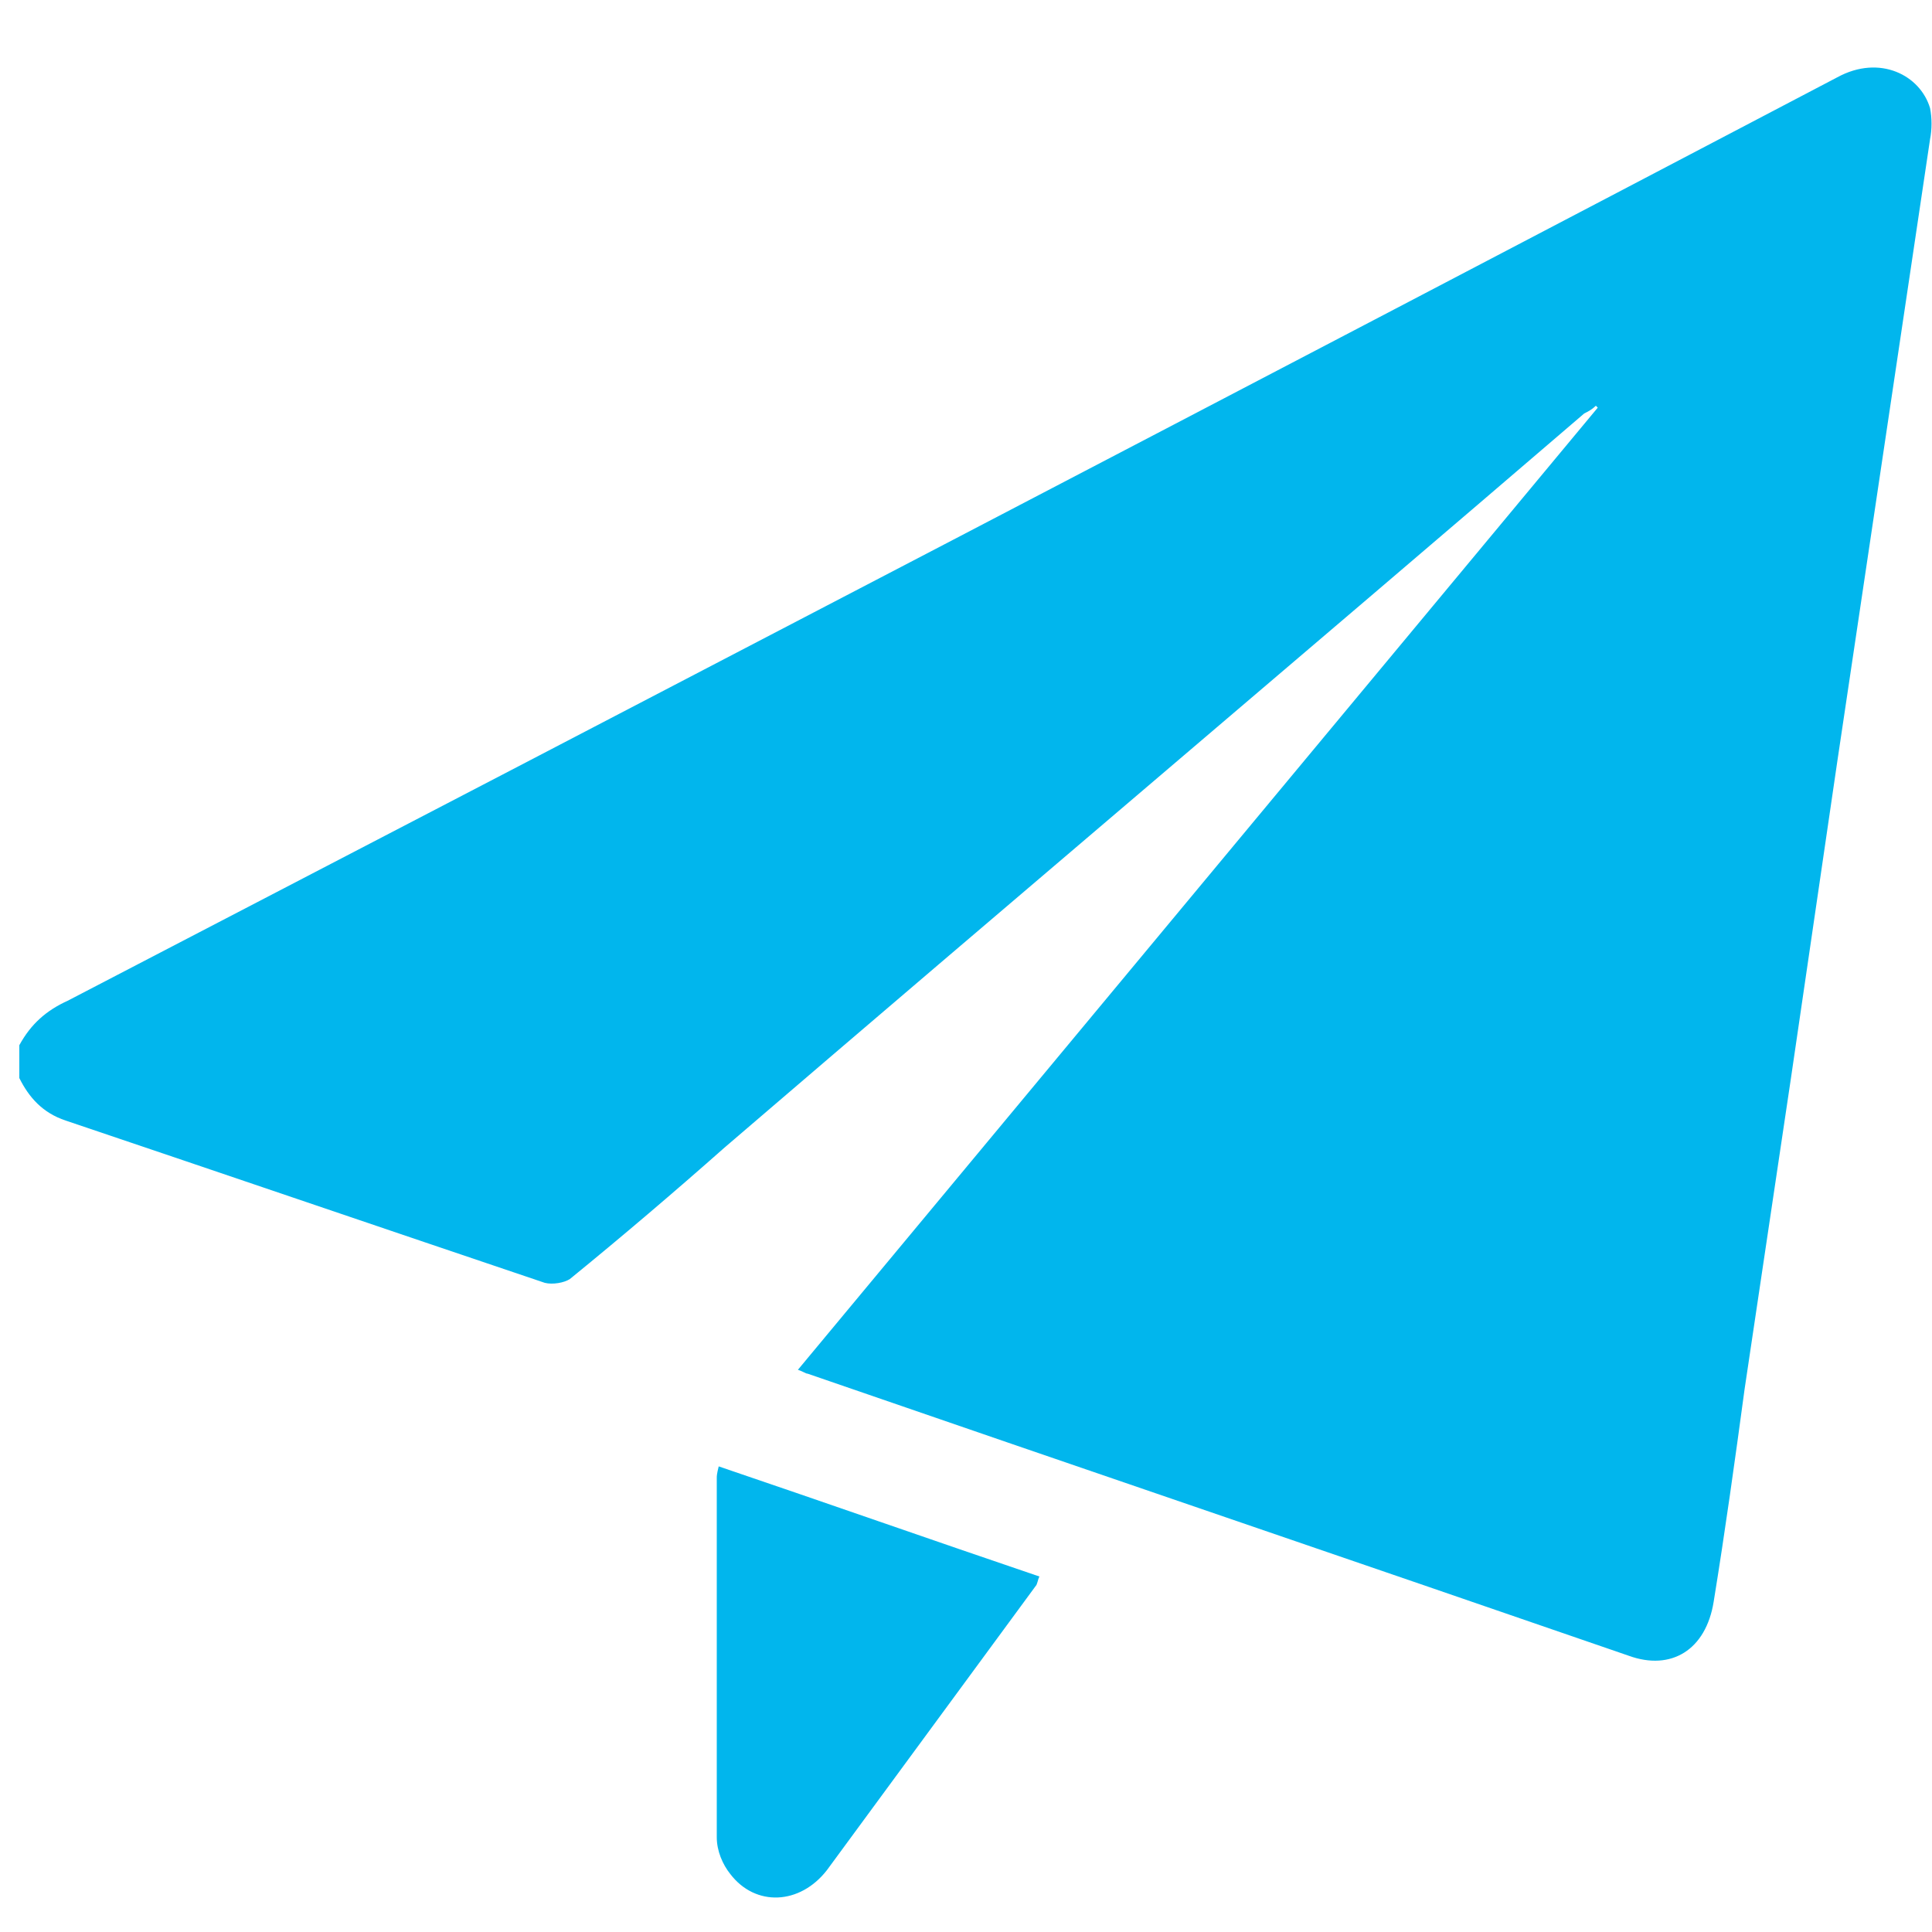
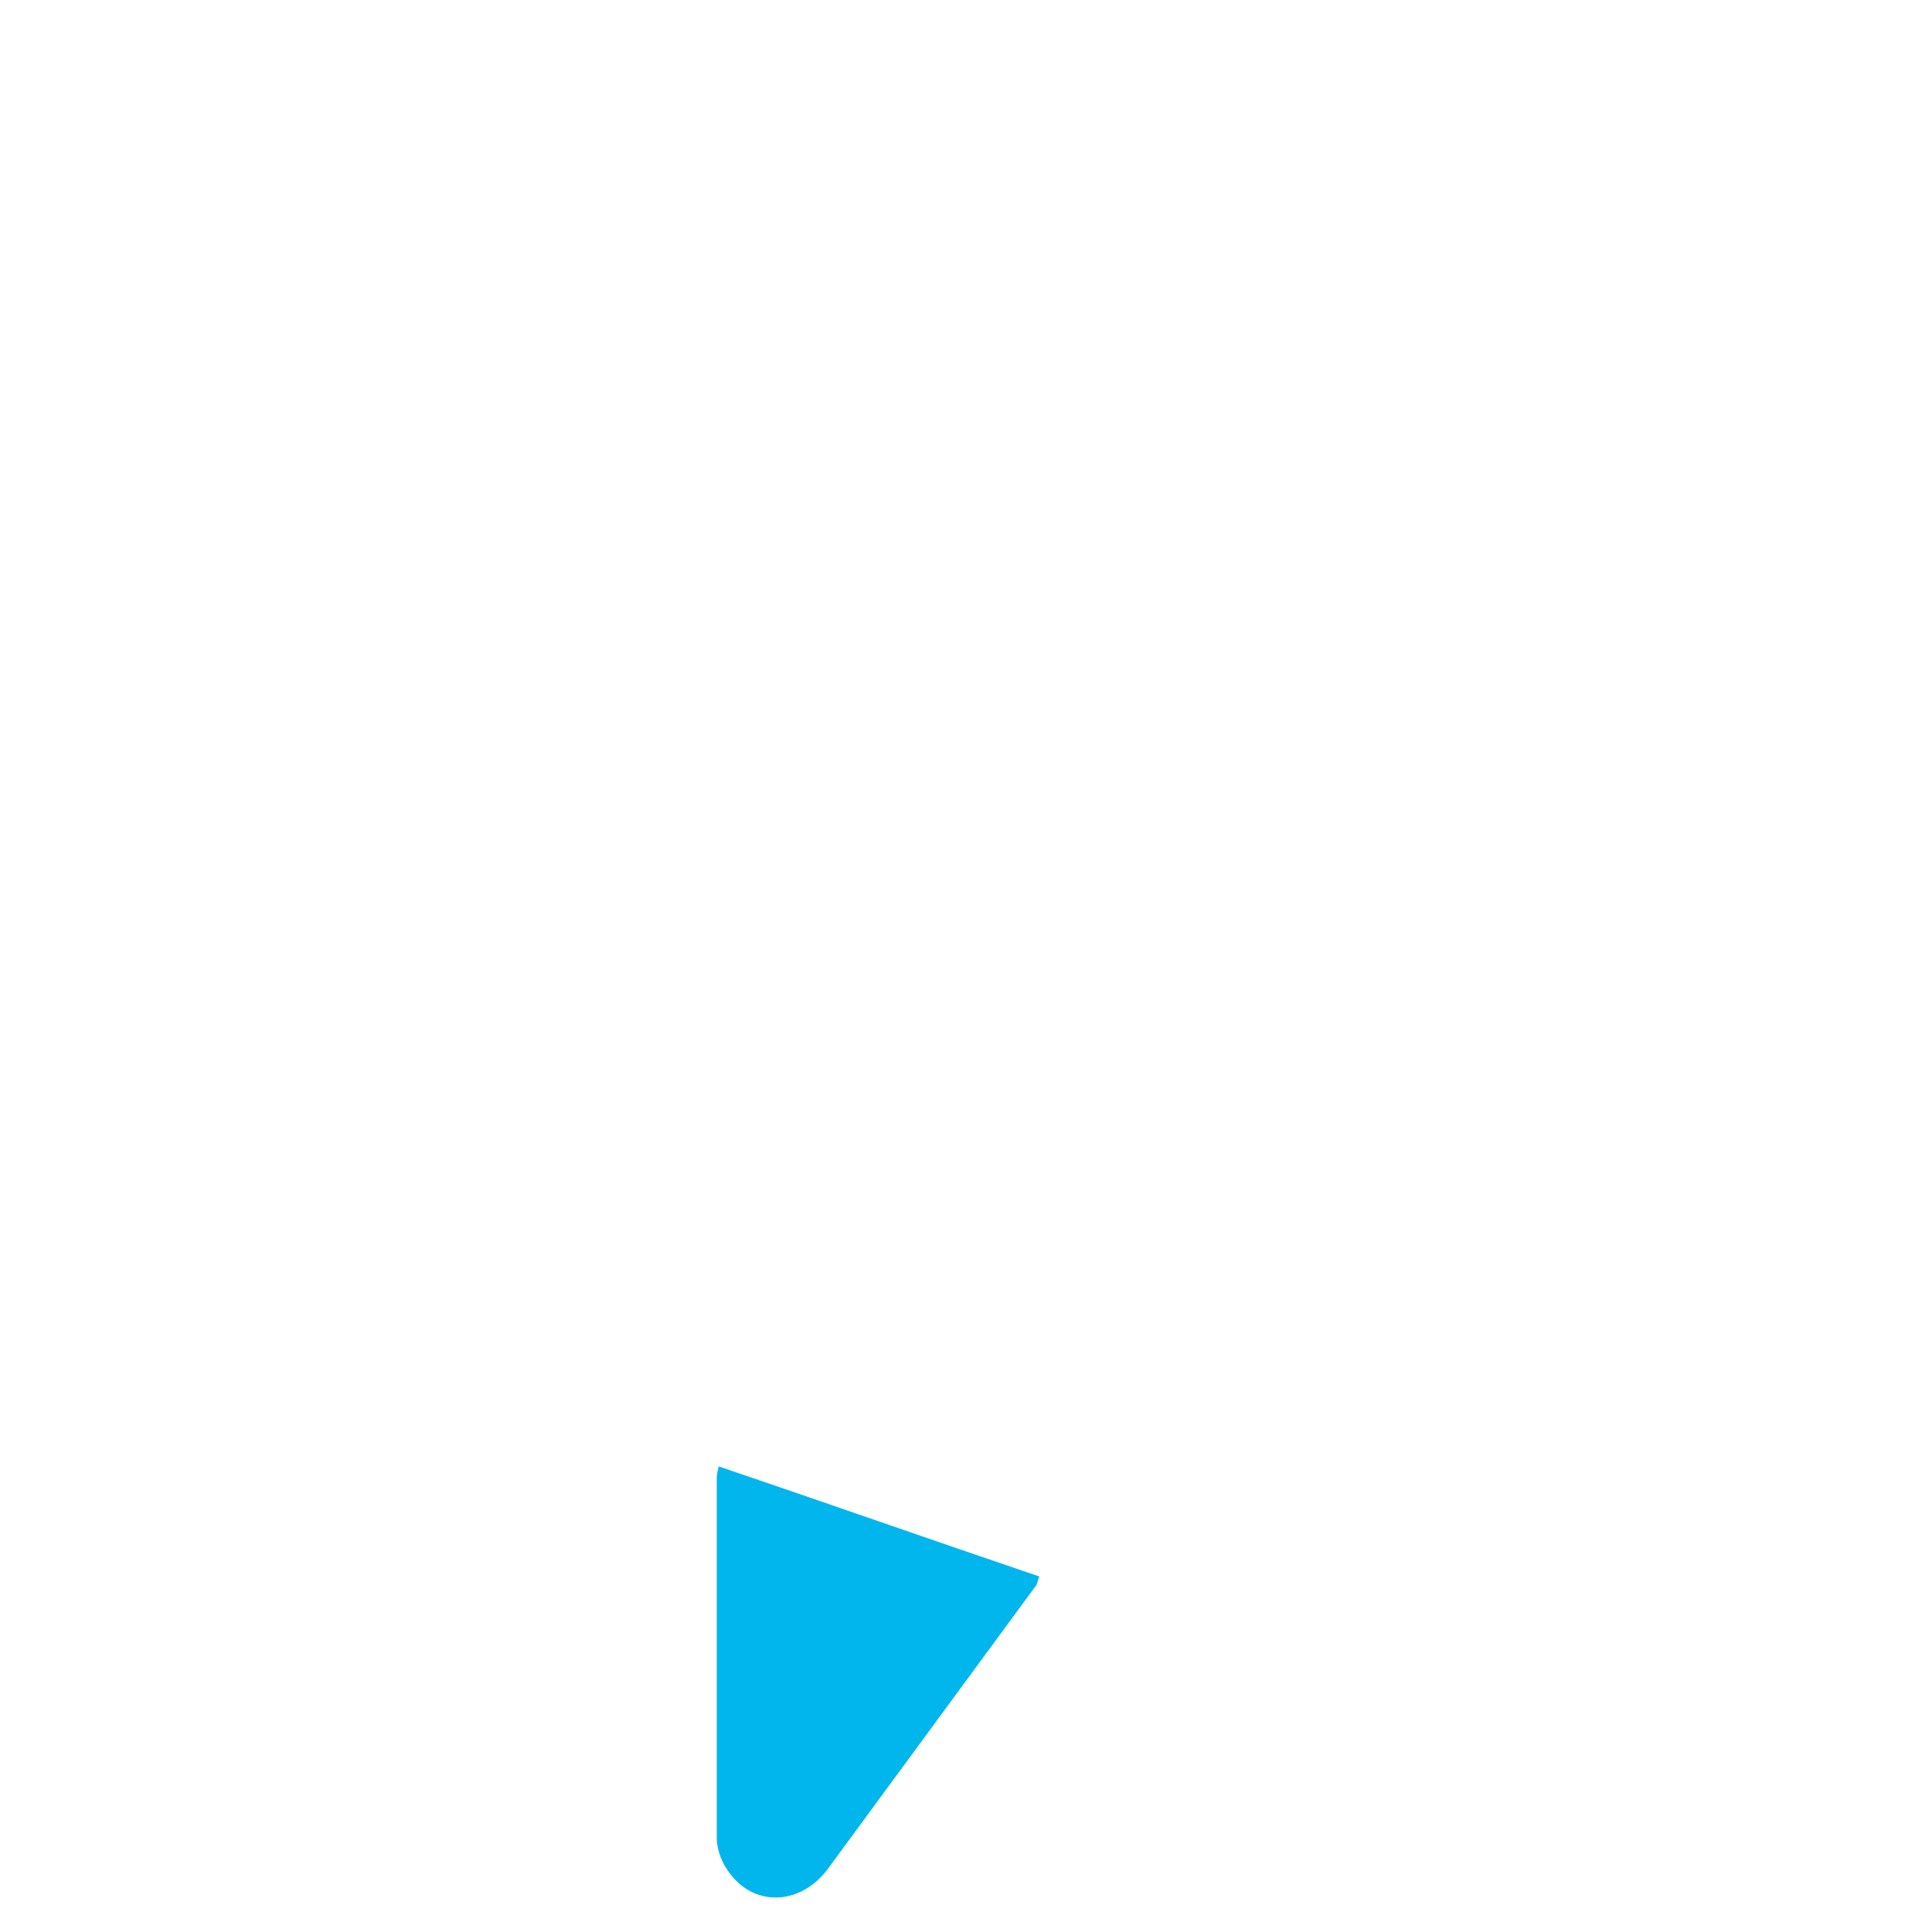
<svg xmlns="http://www.w3.org/2000/svg" version="1.1" id="Laag_1" x="0px" y="0px" viewBox="0 0 100 100" style="enable-background:new 0 0 100 100;" xml:space="preserve">
  <style type="text/css">
	.st0{fill:#01B6ED;}
</style>
  <g>
-     <path class="st0" d="M99.9,5.6c-0.5-1.7-2.6-2.8-4.8-1.6c-30.5,16-61,31.9-91.6,47.8C2.4,52.3,1.6,53,1,54.1c0,0.6,0,1.2,0,1.7   c0.5,1,1.2,1.8,2.4,2.2c8.3,2.8,16.5,5.6,24.8,8.4c0.4,0.1,1,0,1.3-0.2c2.7-2.2,5.4-4.5,8-6.8C52.3,46.7,67.2,34.1,82,21.4   c0.2-0.1,0.4-0.2,0.6-0.4c0,0,0.1,0.1,0.1,0.1C68.9,37.7,55.1,54.3,41.3,70.9c0.3,0.1,0.4,0.2,0.5,0.2C56,76,70.1,80.8,84.3,85.7   c2.2,0.8,4-0.3,4.4-2.8c0.6-3.7,1.1-7.3,1.6-11c0.8-5.4,1.6-10.7,2.4-16.1c0.8-5.5,1.6-10.9,2.4-16.4c0.8-5.4,1.6-10.7,2.4-16.1   c0.8-5.4,1.6-10.7,2.4-16.1C100,6.7,100,6.1,99.9,5.6z" />
    <path class="st0" d="M37.1,76.5c0,6.2,0,12.4,0,18.6c0,0.7,0.3,1.4,0.7,1.9c1.3,1.7,3.6,1.6,5-0.2c3.6-4.9,7.2-9.8,10.8-14.7   c0.1-0.1,0.1-0.3,0.2-0.5c-5.6-1.9-11-3.8-16.6-5.7C37.1,76.3,37.1,76.4,37.1,76.5z" />
  </g>
</svg>